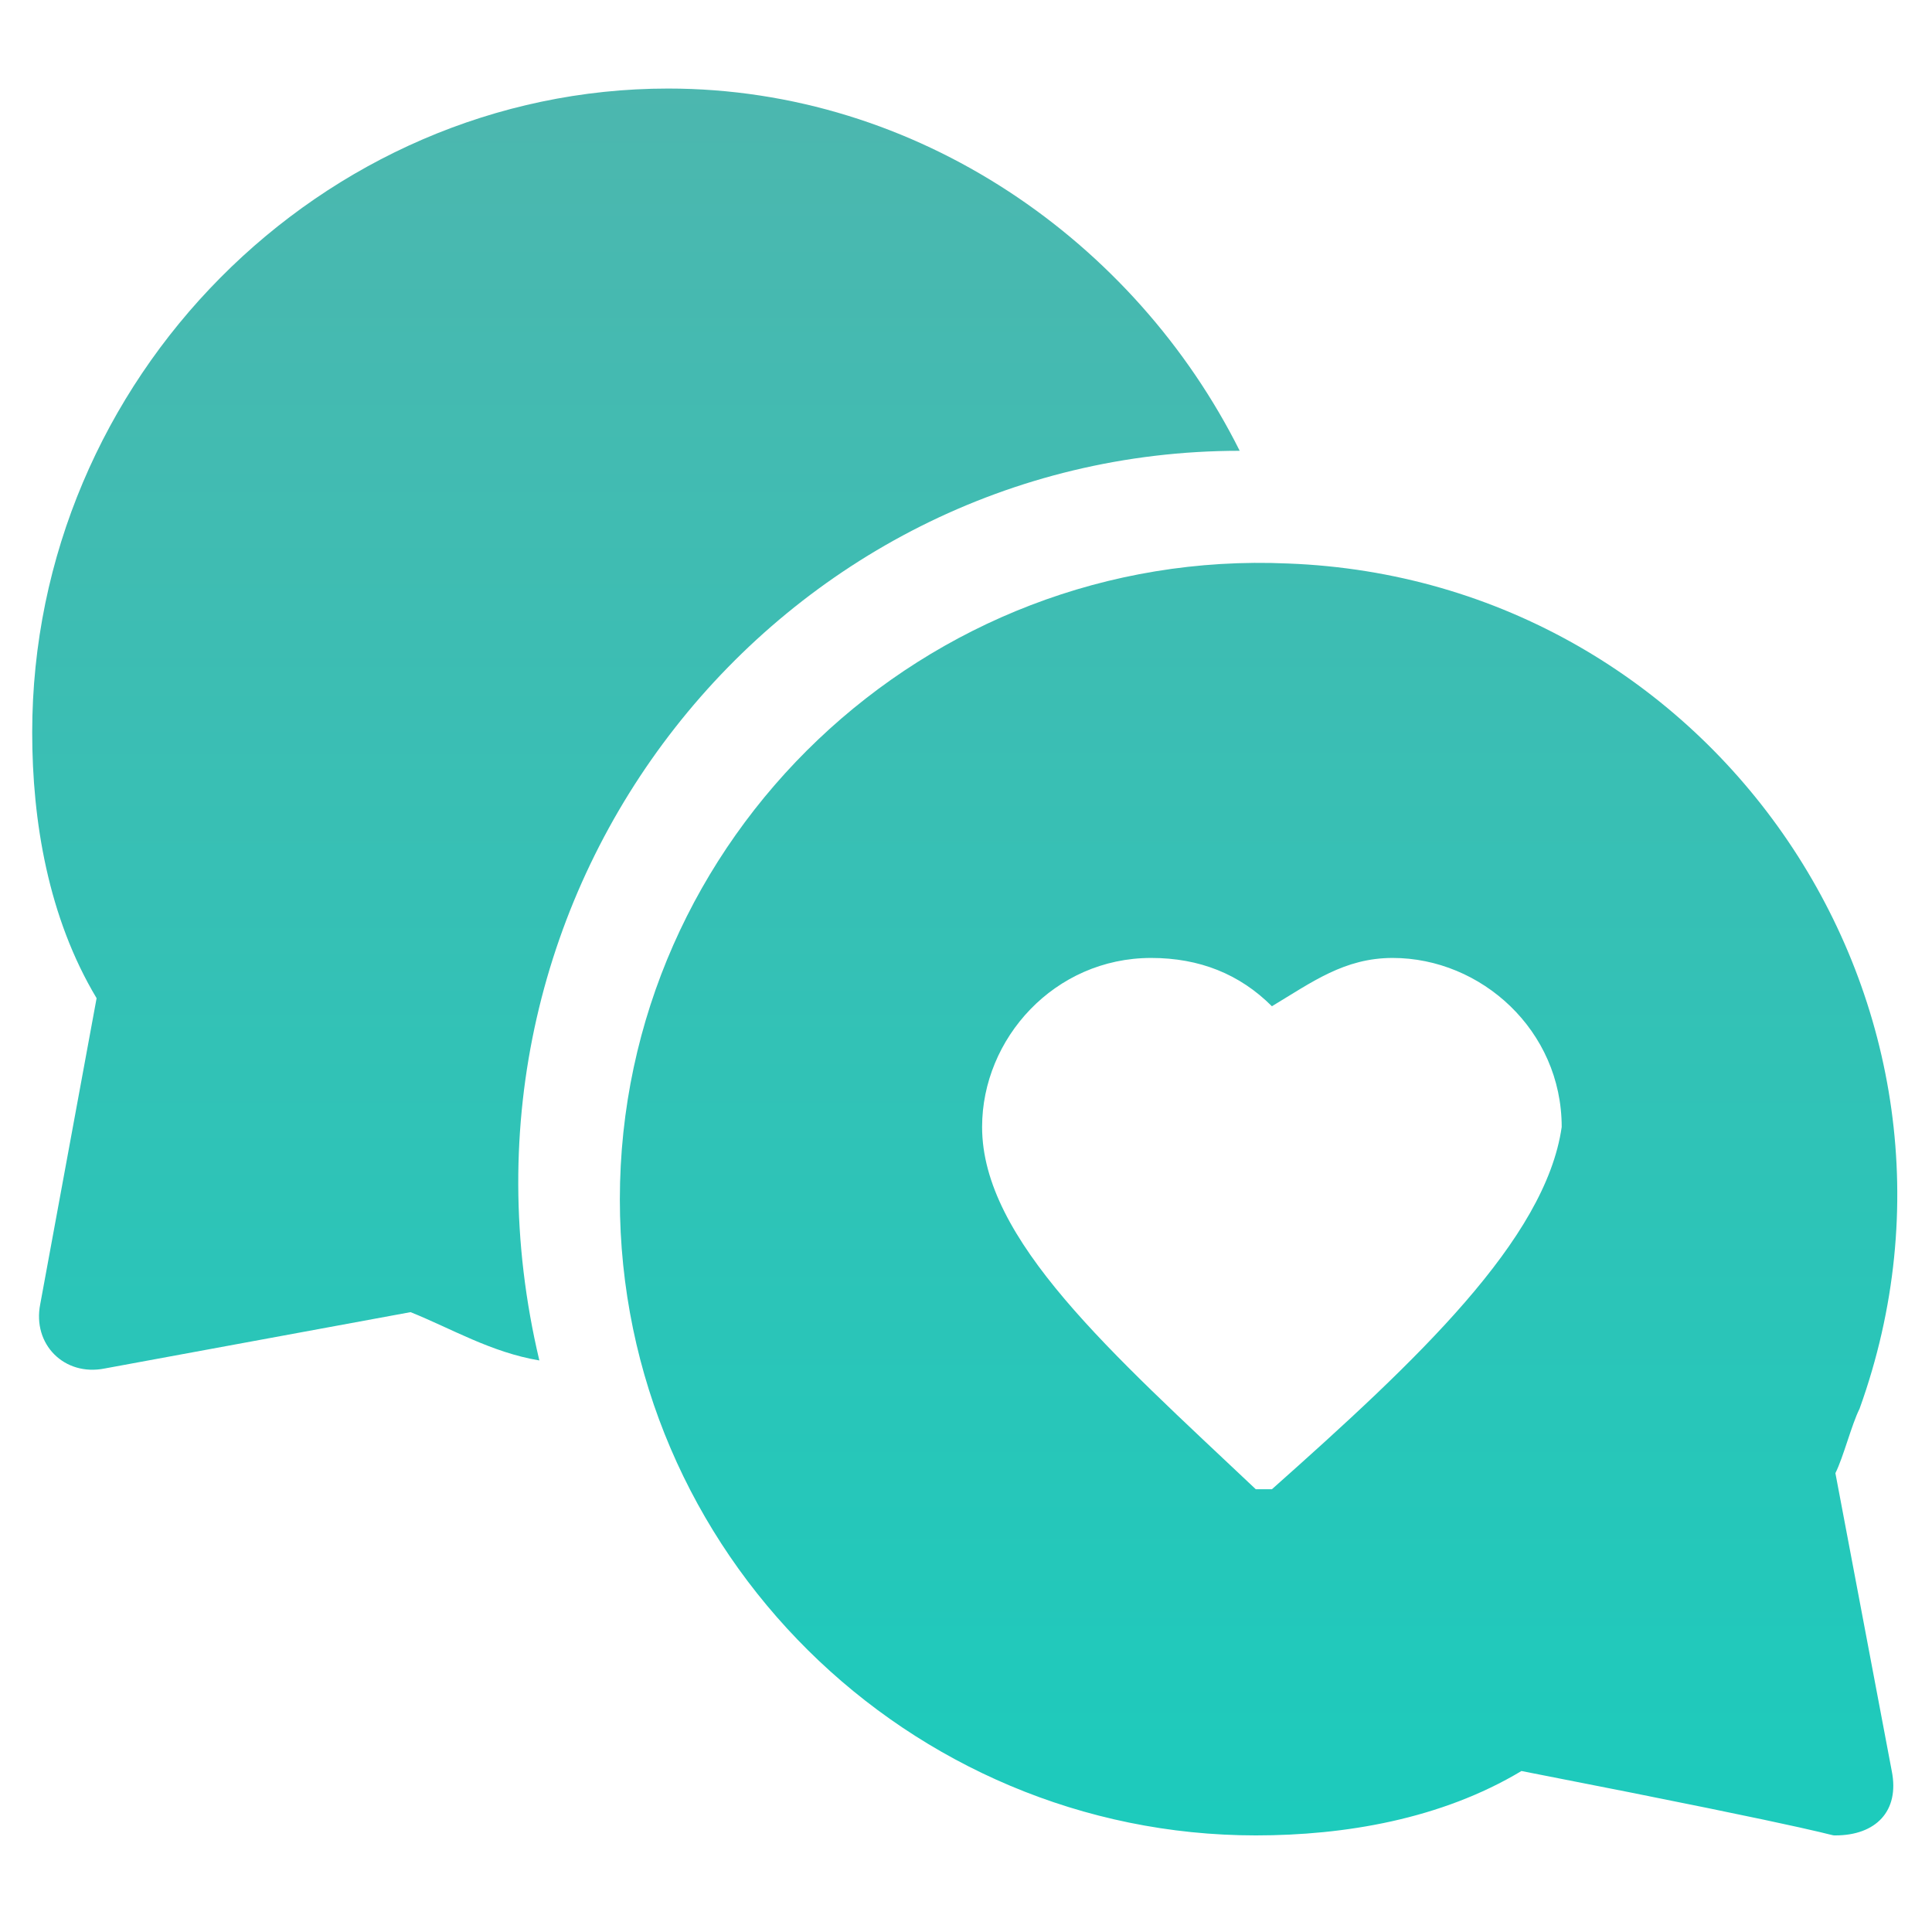
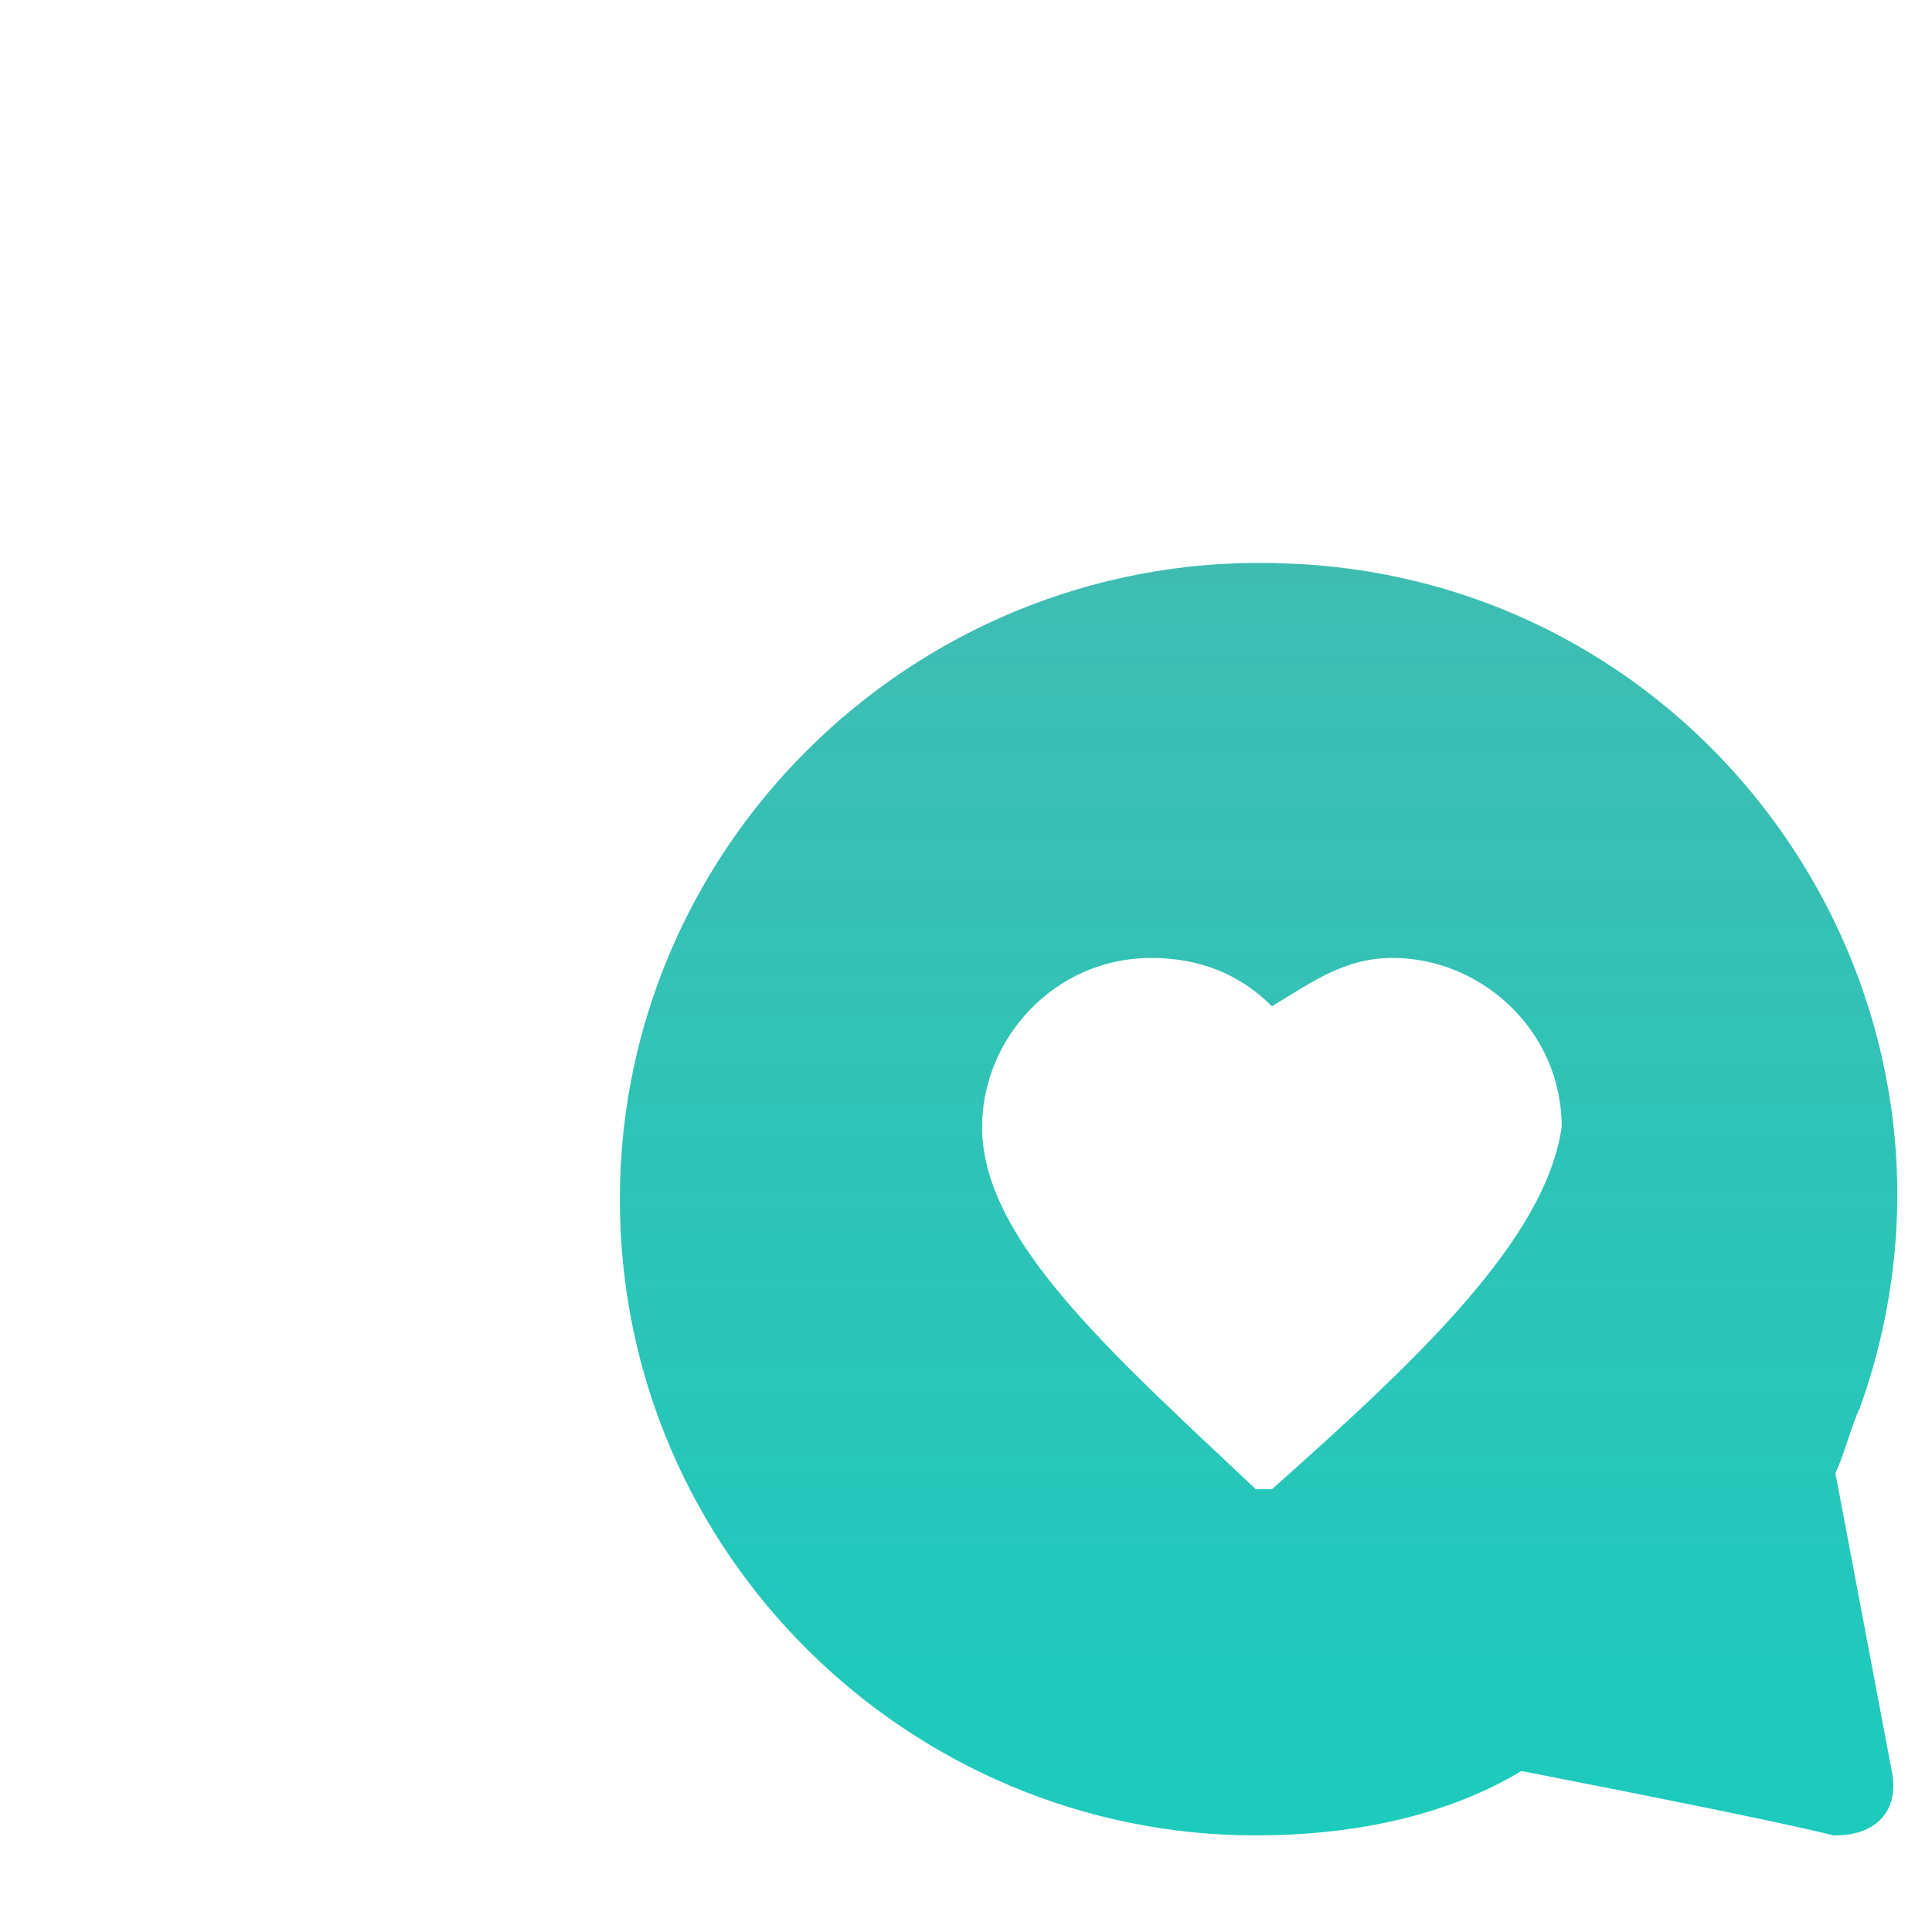
<svg xmlns="http://www.w3.org/2000/svg" version="1.1" id="Layer_1" x="0" y="0" viewBox="0 0 24 24" xml:space="preserve">
  <linearGradient id="SVGID_1_" gradientUnits="userSpaceOnUse" x1="7.912" y1=".155" x2="7.912" y2="23.993">
    <stop offset="0" stop-color="#4eb6ae" />
    <stop offset="1" stop-color="#1accbd" />
  </linearGradient>
-   <path d="M15.4 5.6c-1.3-2.6-4-4.5-7.1-4.5C4 1.1.4 4.7.4 9.1c0 1.1.2 2.3.8 3.3l-.7 3.8c-.1.5.3.9.8.8l3.8-.7c.5.2 1 .5 1.6.6-1.4-5.9 3-11.3 8.7-11.3z" fill="url(#SVGID_1_)" />
  <linearGradient id="SVGID_2_" gradientUnits="userSpaceOnUse" x1="15.675" y1=".155" x2="15.675" y2="23.993">
    <stop offset="0" stop-color="#4eb6ae" />
    <stop offset="1" stop-color="#1accbd" />
  </linearGradient>
  <path d="M22.8 18.3c.1-.2.2-.6.3-.8 1.8-5-1.8-10.3-7.1-10.5-4.5-.2-8.3 3.4-8.3 7.9 0 4.4 3.6 7.9 7.9 7.9 1.1 0 2.3-.2 3.3-.8 4.1.8 3.8.8 3.9.8.5 0 .8-.3.7-.8l-.7-3.7zm-7 .2h-.2c-1.8-1.7-3.4-3.1-3.4-4.5 0-1.1.9-2.1 2.1-2.1.6 0 1.1.2 1.5.6.5-.3.9-.6 1.5-.6 1.1 0 2.1.9 2.1 2.1-.2 1.4-1.8 2.9-3.6 4.5z" fill="url(#SVGID_2_)" />
</svg>